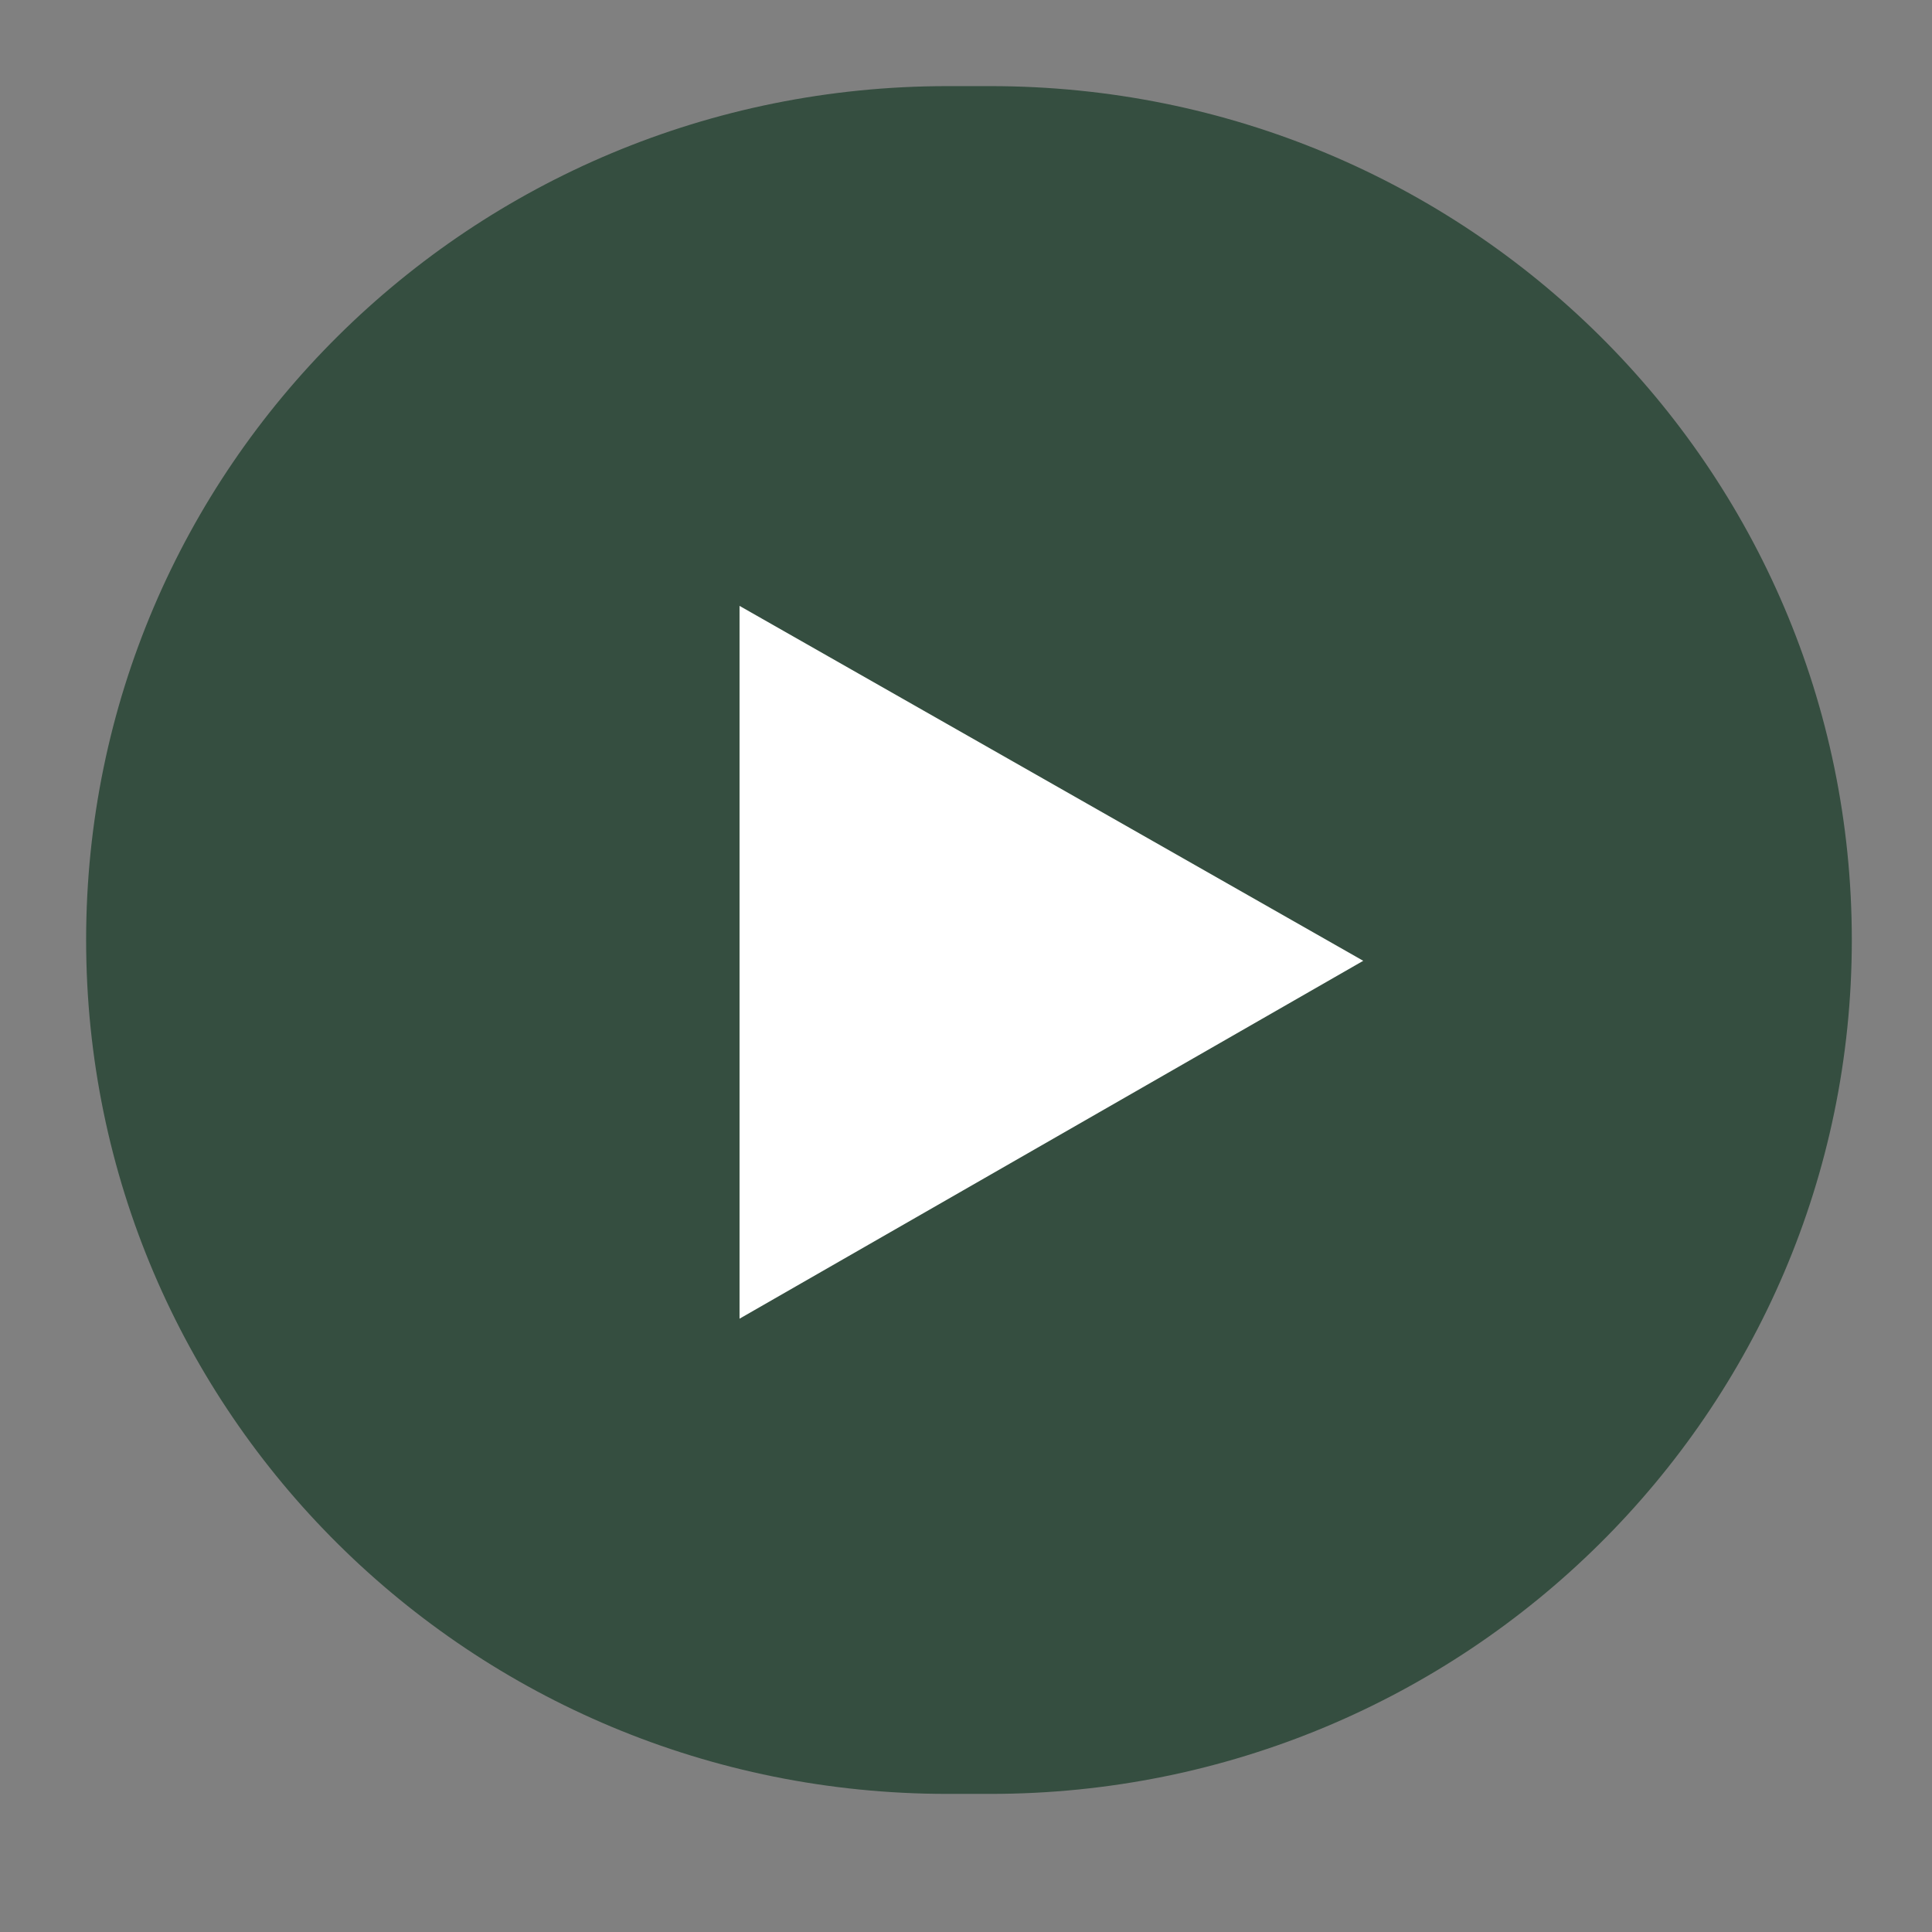
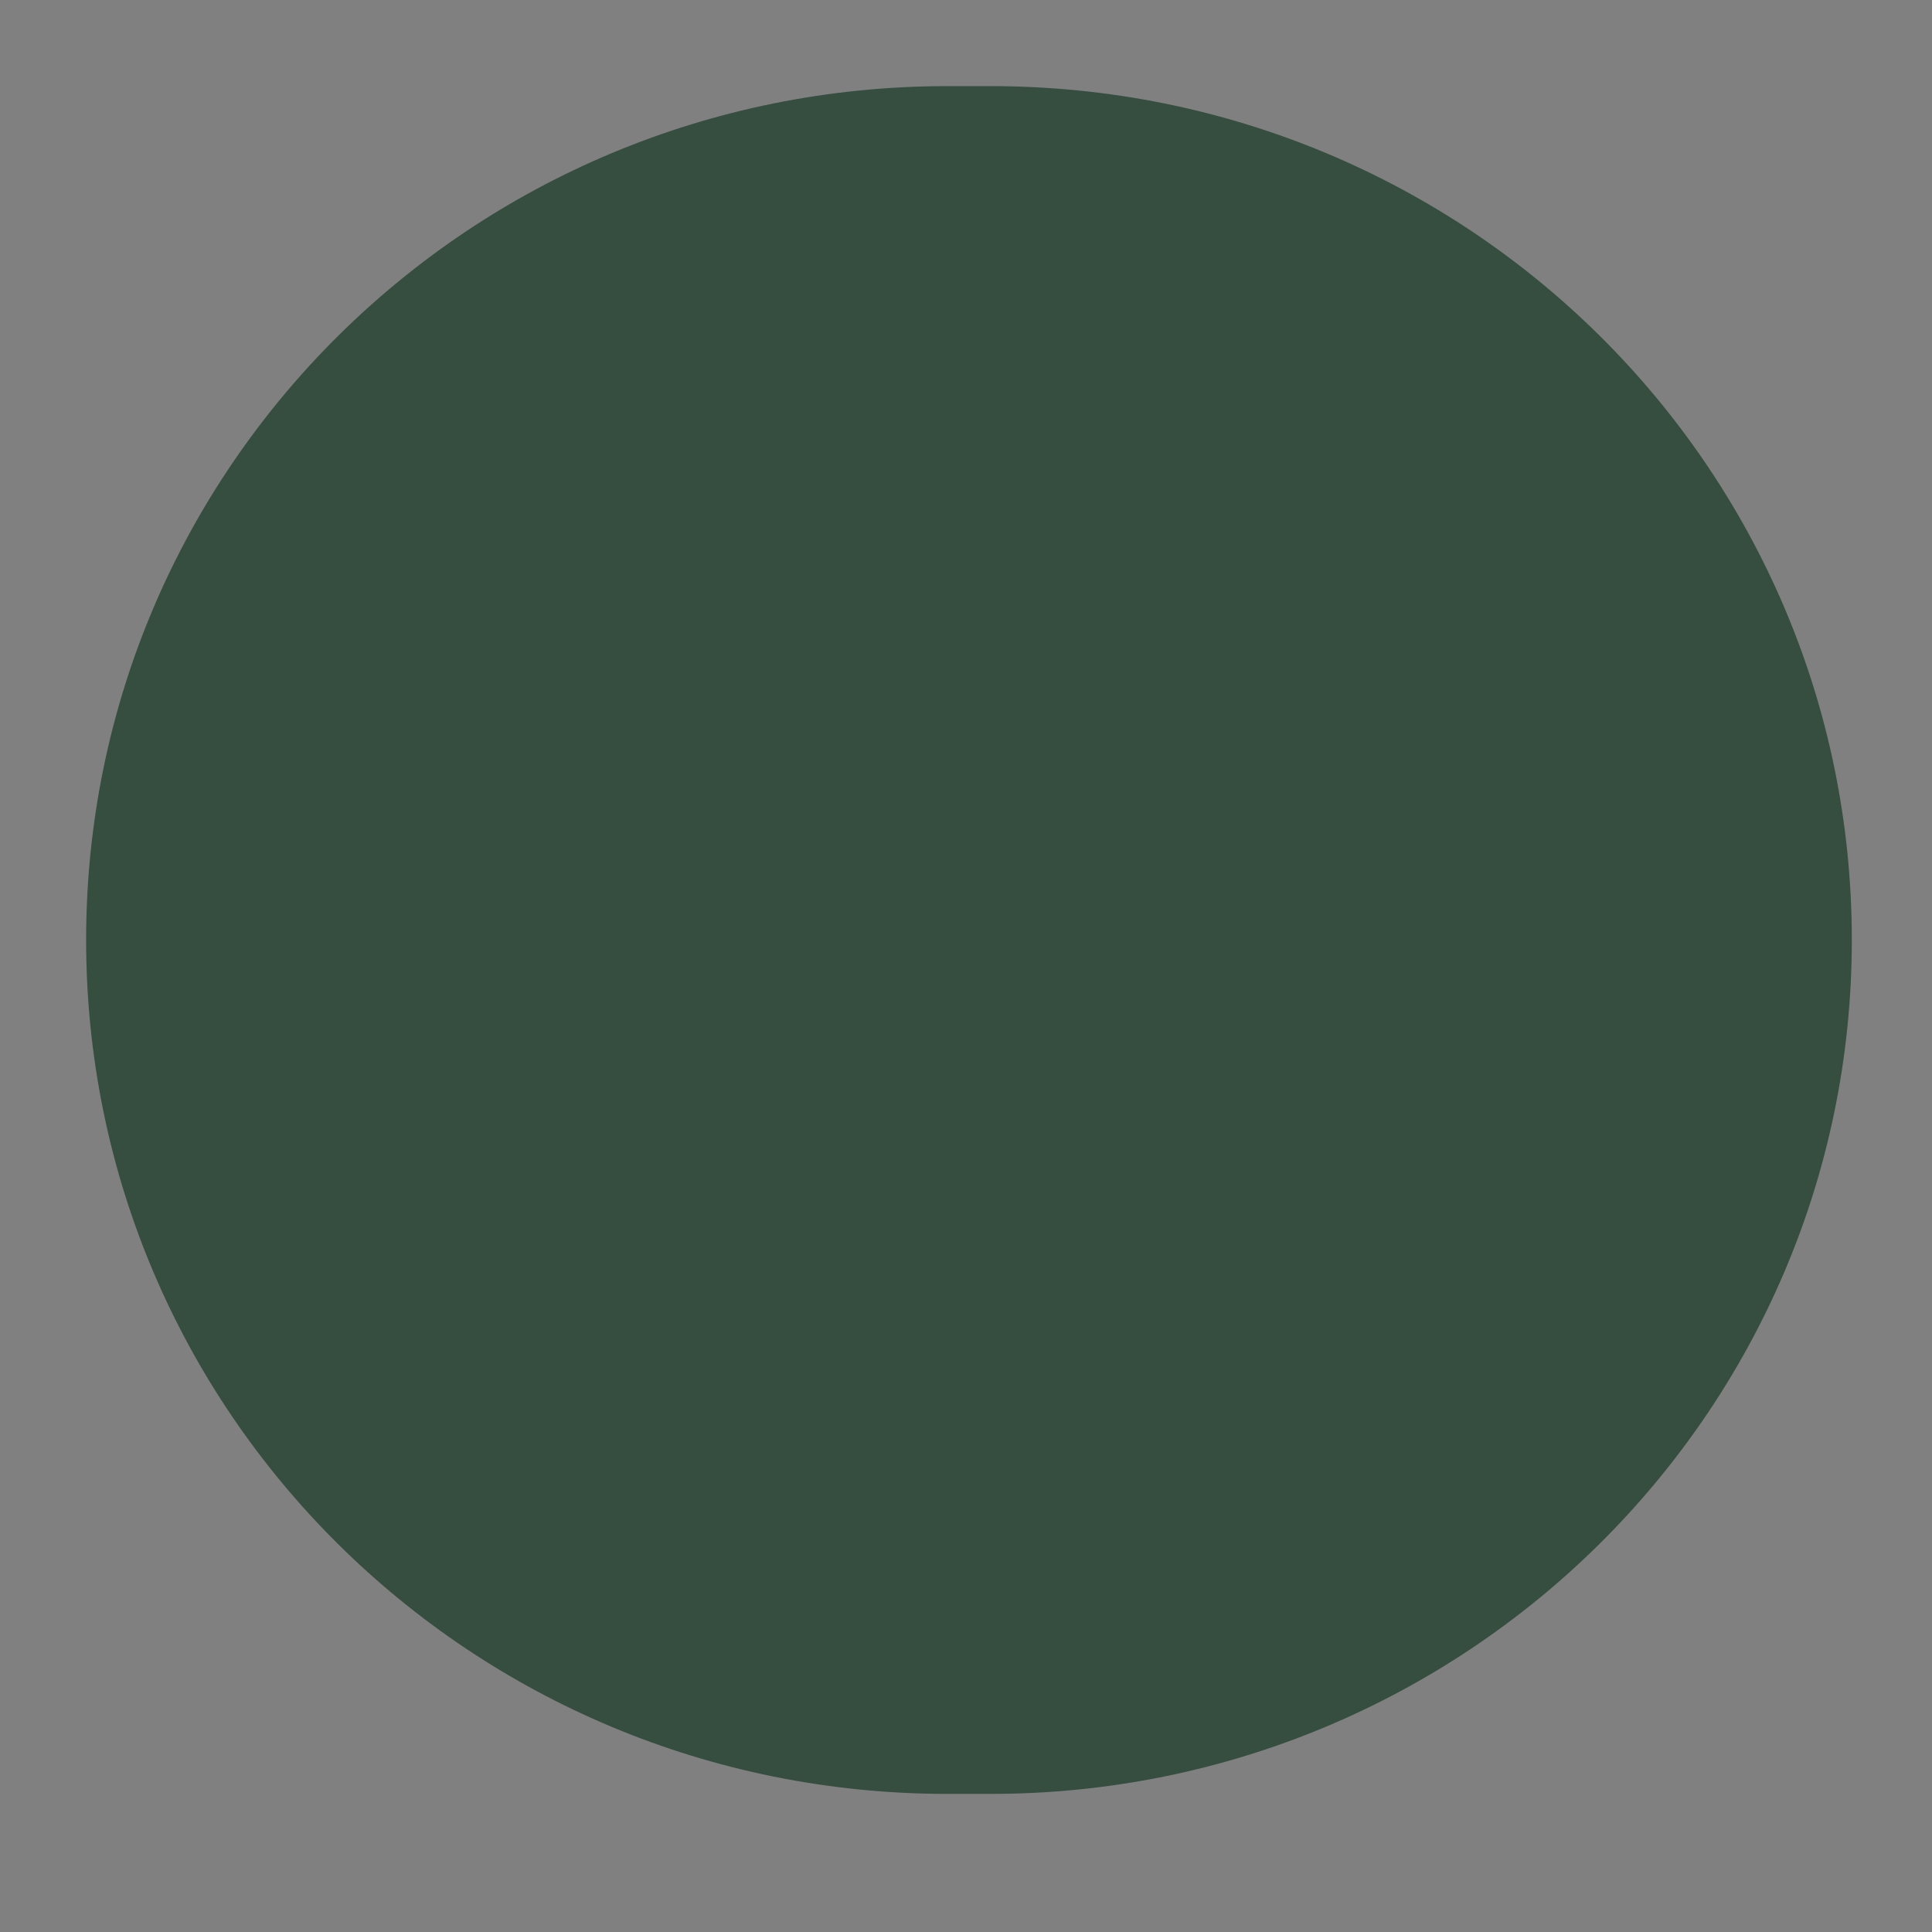
<svg xmlns="http://www.w3.org/2000/svg" version="1.1" id="Capa_1" x="0px" y="0px" viewBox="0 0 130.1 130.1" style="enable-background:new 0 0 130.1 130.1;" xml:space="preserve">
  <rect x="0" y="0" width="130.1" height="130.1" fill="#808080" stroke="none" />
  <style type="text/css">
	.st0{fill:#2D4939;fill-opacity:0.9;}
	.st1{fill:#FFFFFF;}
</style>
  <path class="st0" d="M63.8,5.8h2.9c32.1,0,58,25.7,58,57.5c0,31.8-26,57.5-58,57.5h-2.9c-32.1,0-58-25.7-58-57.5  C5.8,31.5,31.7,5.8,63.8,5.8z" />
-   <path class="st1" d="M91.8,64.7l-42,24.1v-48L91.8,64.7z" />
</svg>